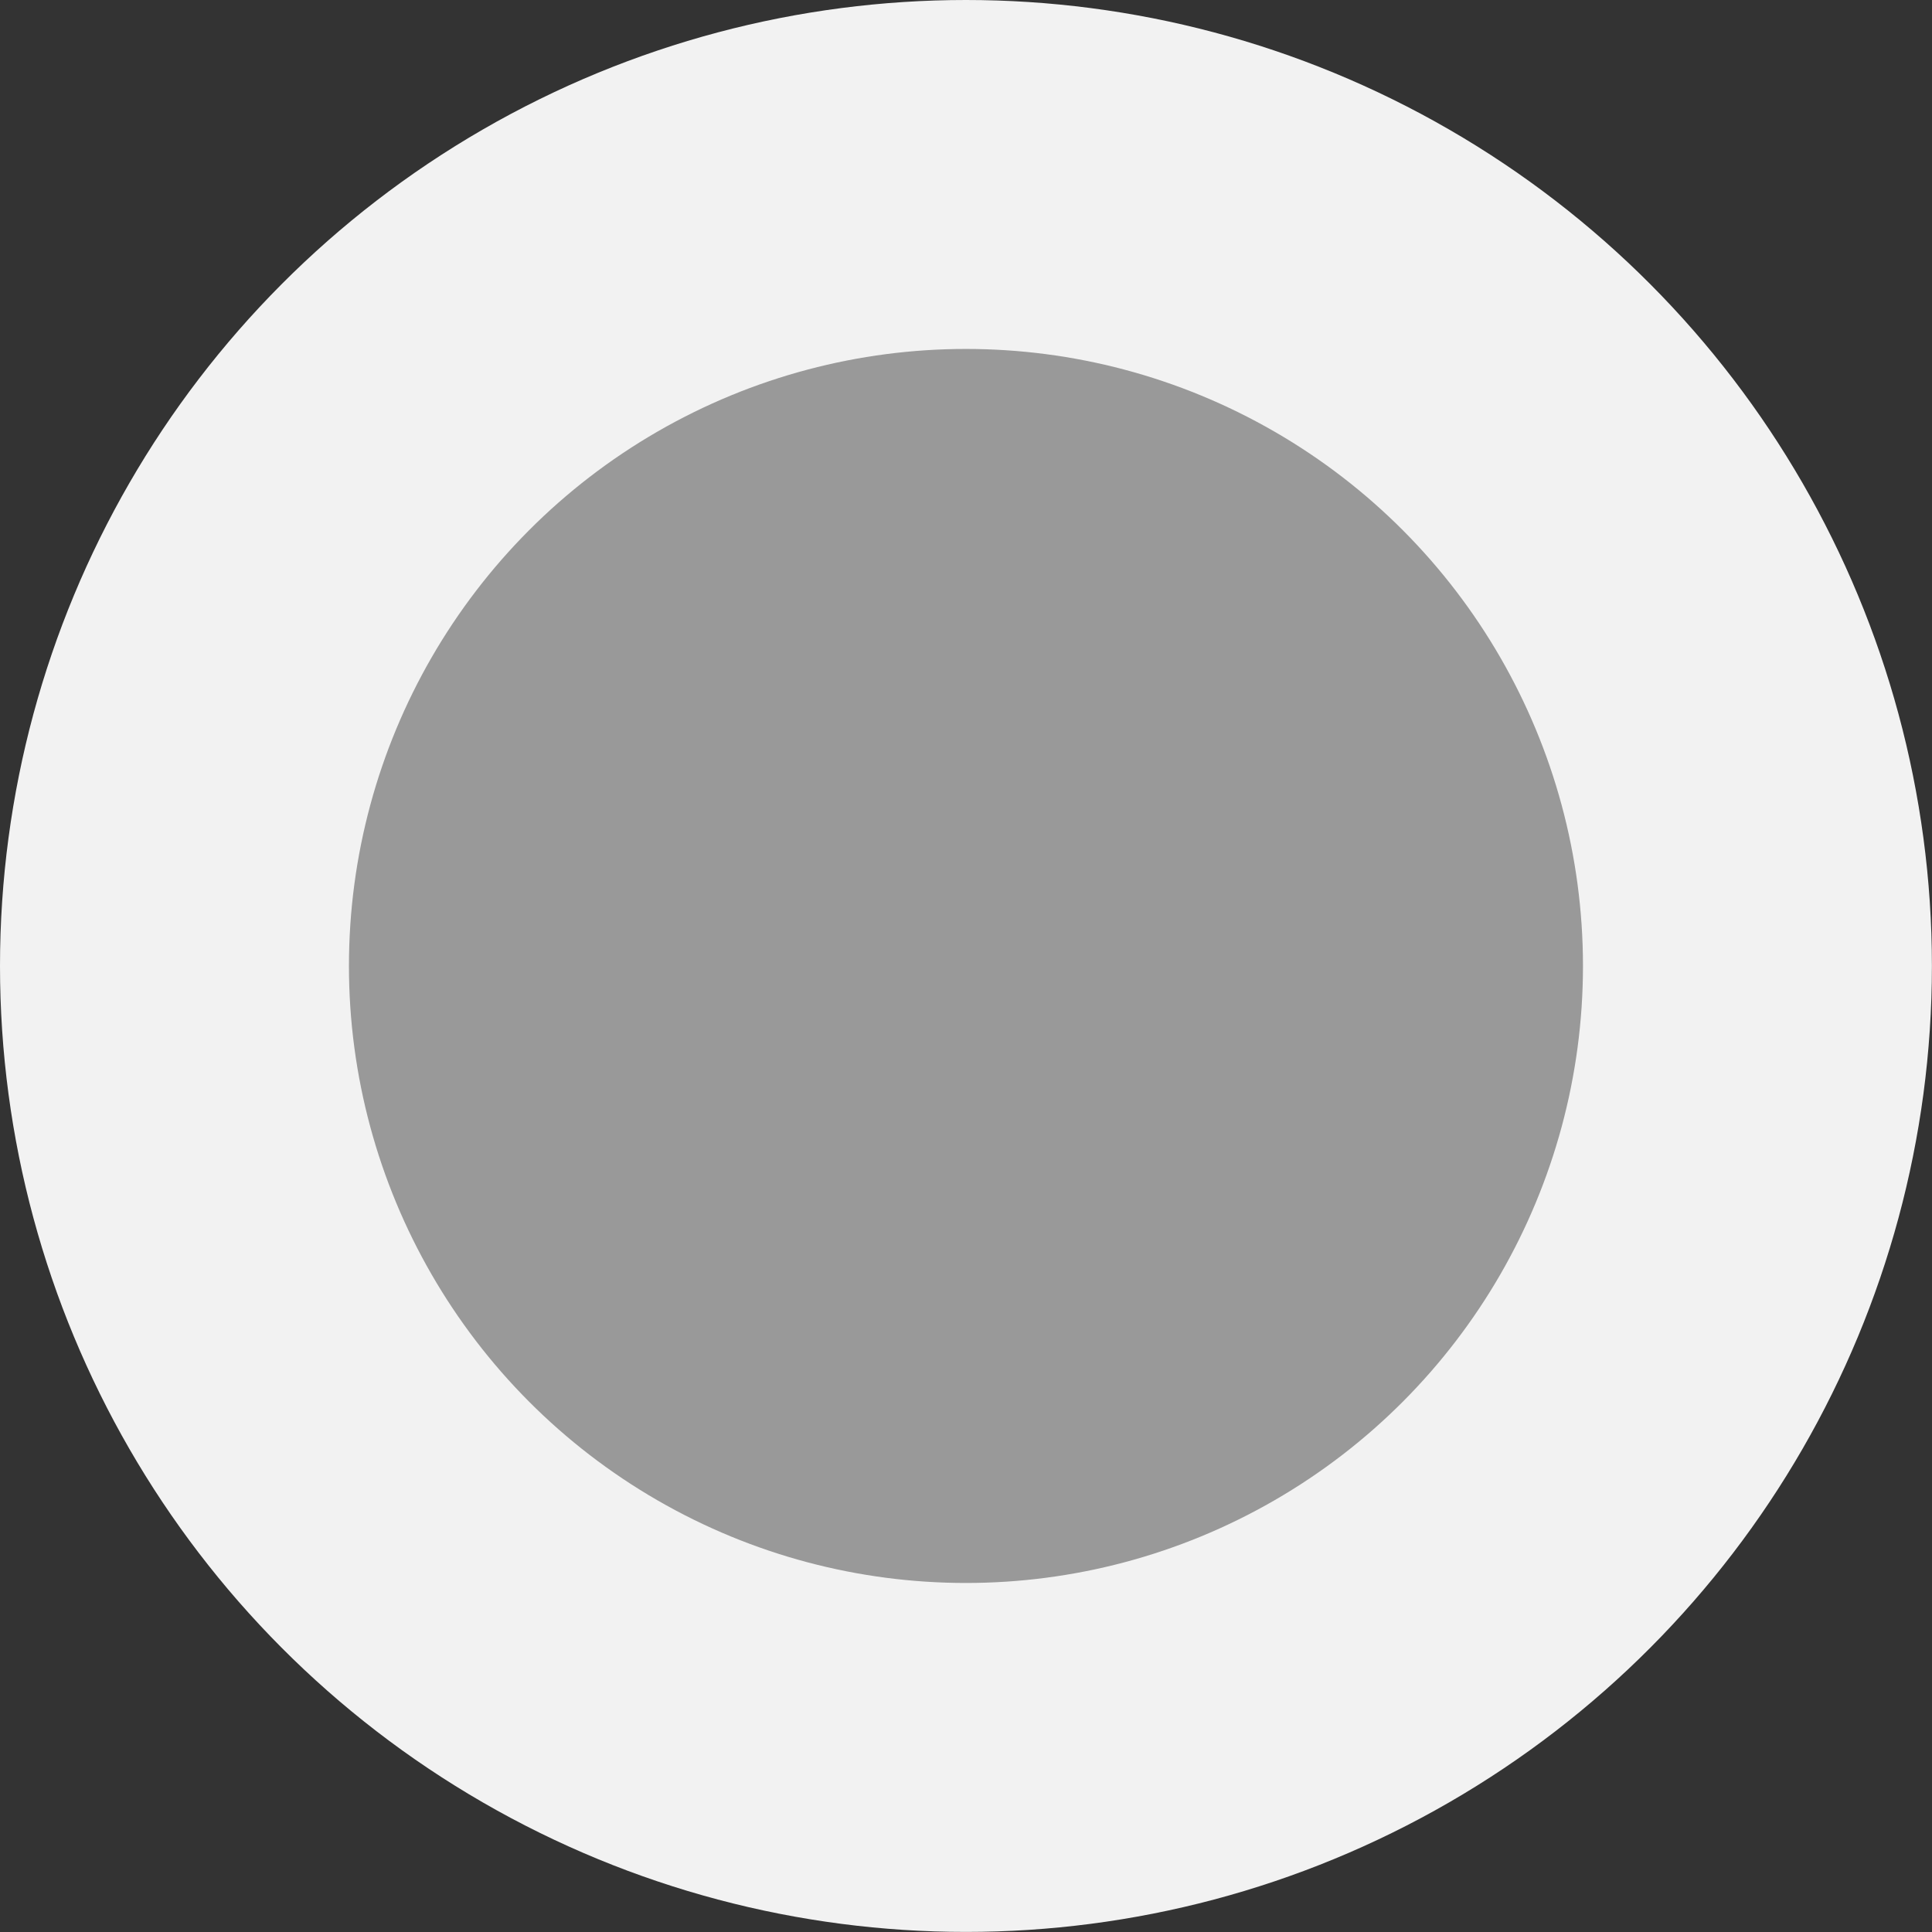
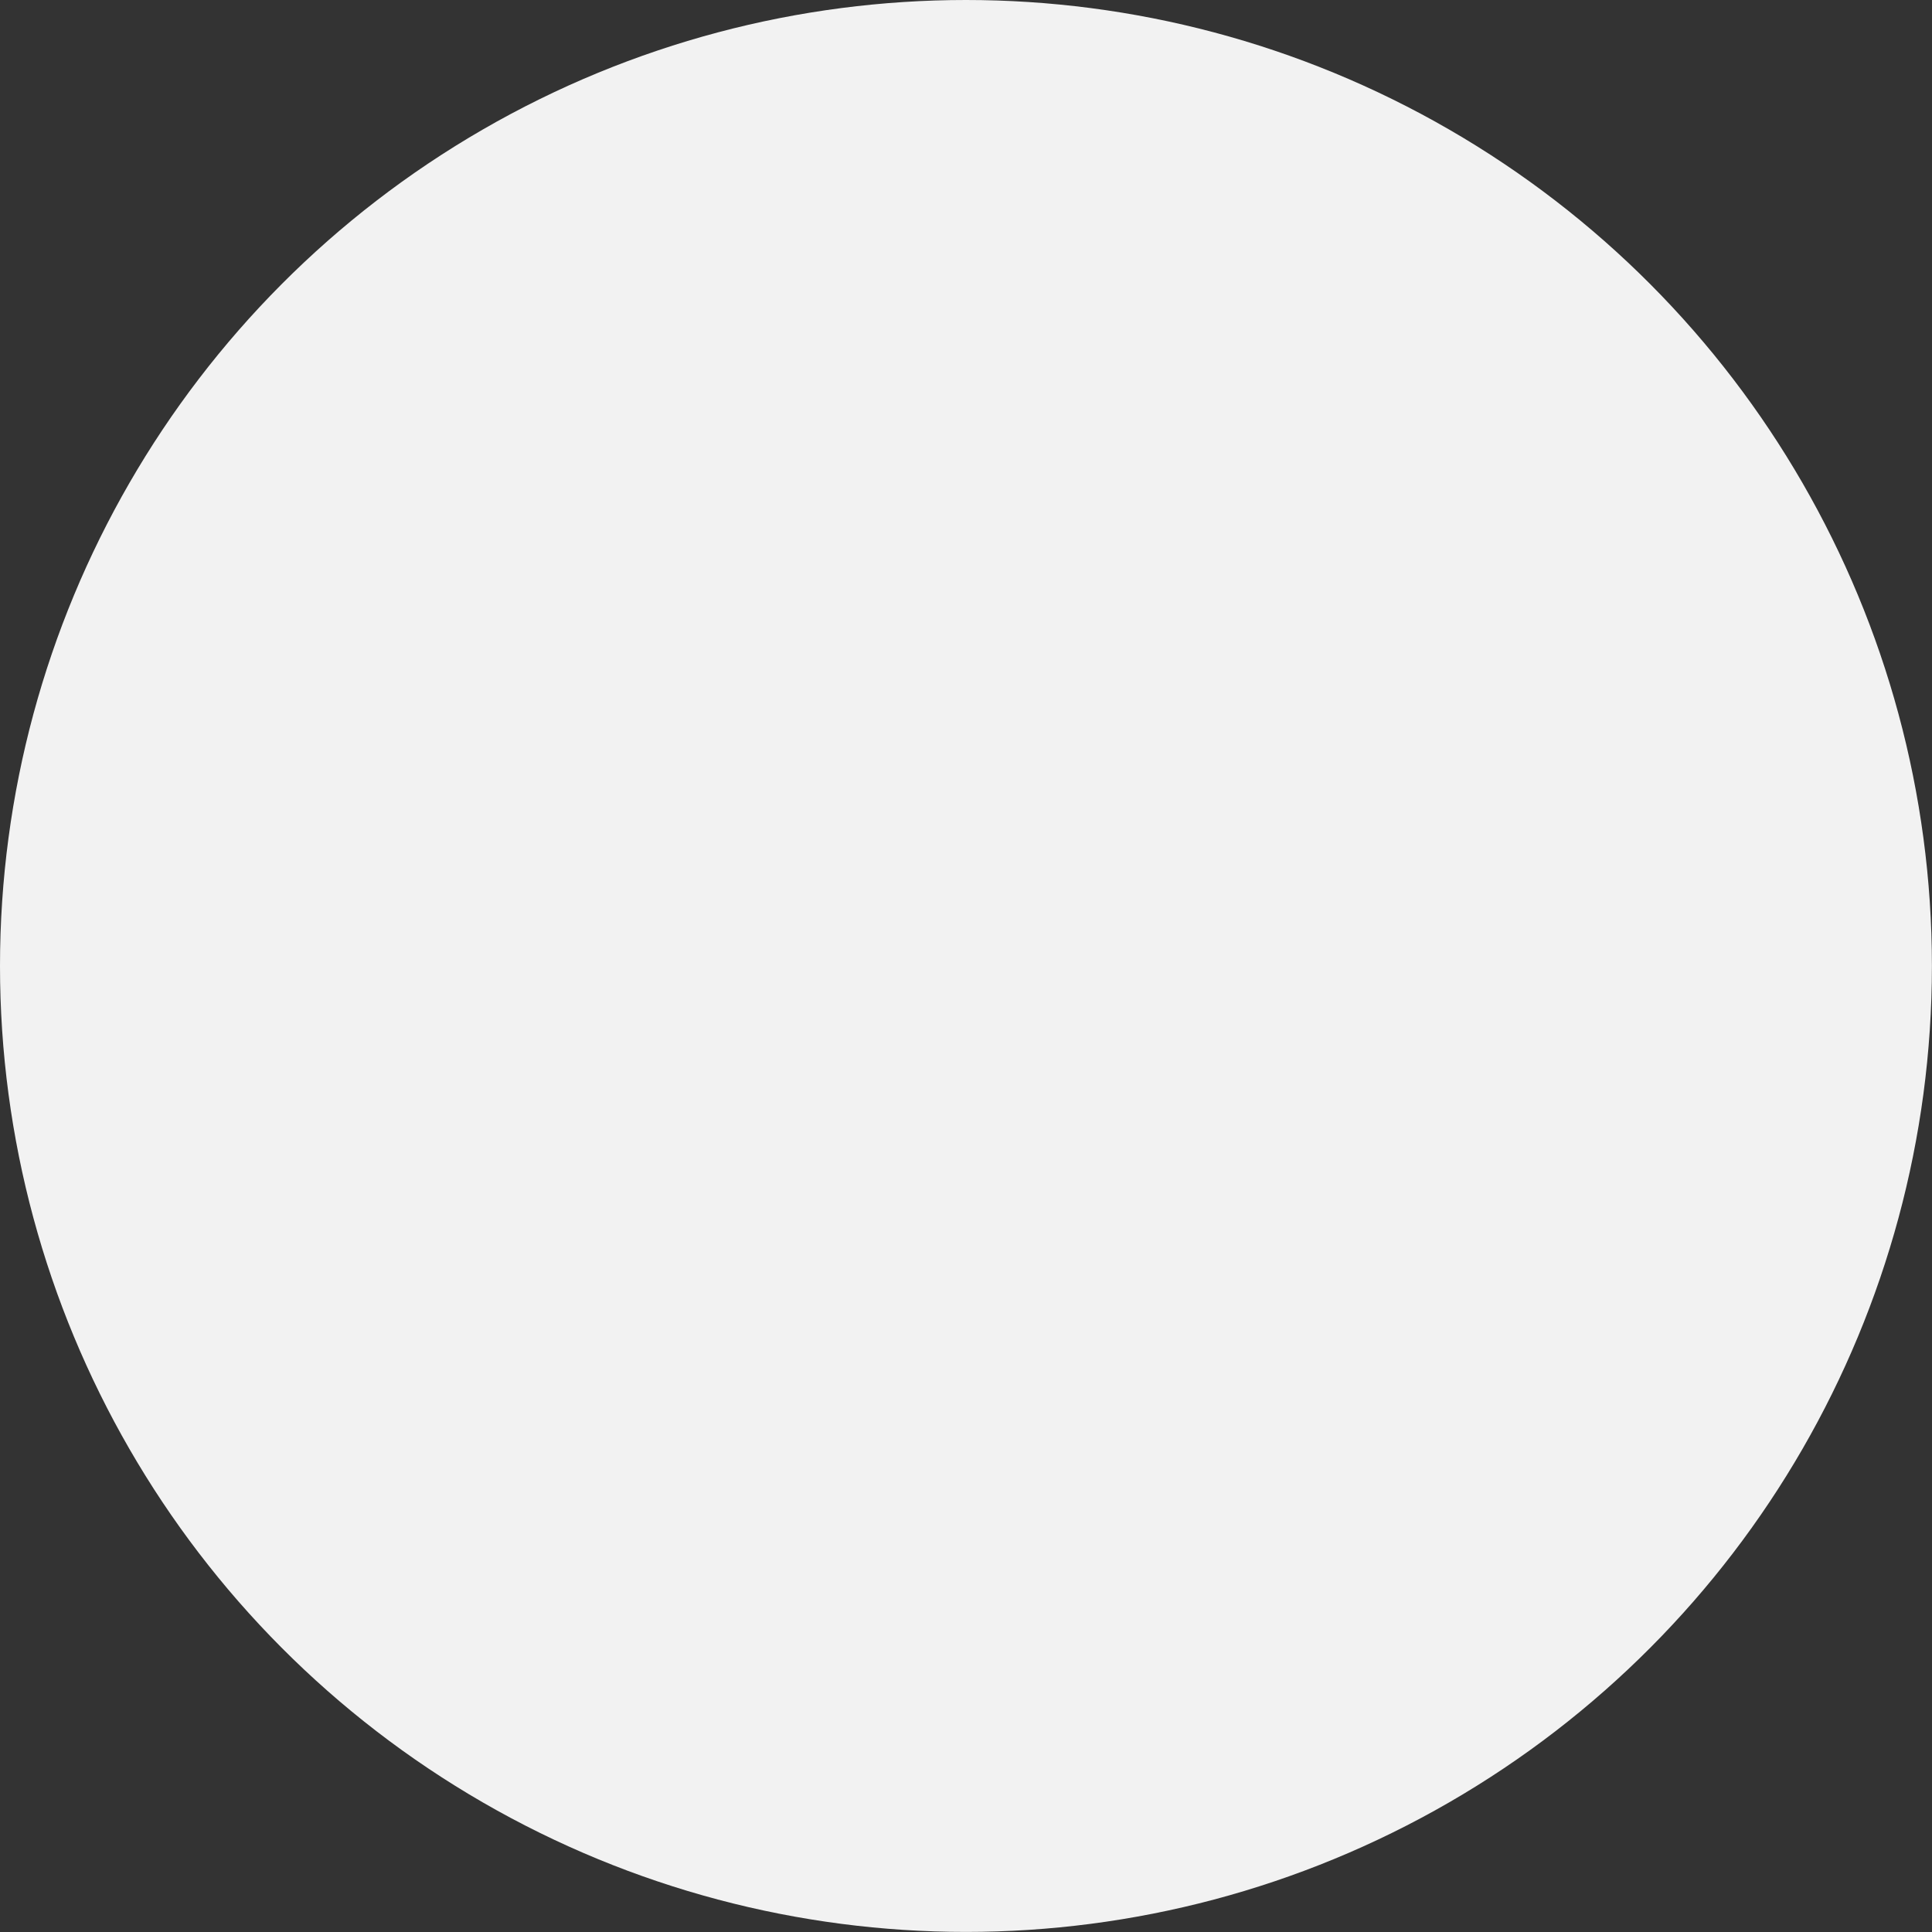
<svg xmlns="http://www.w3.org/2000/svg" version="1.1" id="レイヤー_1" x="0px" y="0px" width="23.747px" height="23.747px" viewBox="0 0 23.747 23.747" style="enable-background:new 0 0 23.747 23.747;" xml:space="preserve">
  <rect x="0" y="0" width="23.747" height="23.747" fill="#333333" stroke="none" />
  <style type="text/css">
	.st0{fill:#F2F2F2;}
	.st1{fill:#999999;}
</style>
  <circle class="st0" cx="11.873" cy="11.873" r="11.873" />
-   <circle class="st1" cx="11.873" cy="11.873" r="7.584" />
</svg>